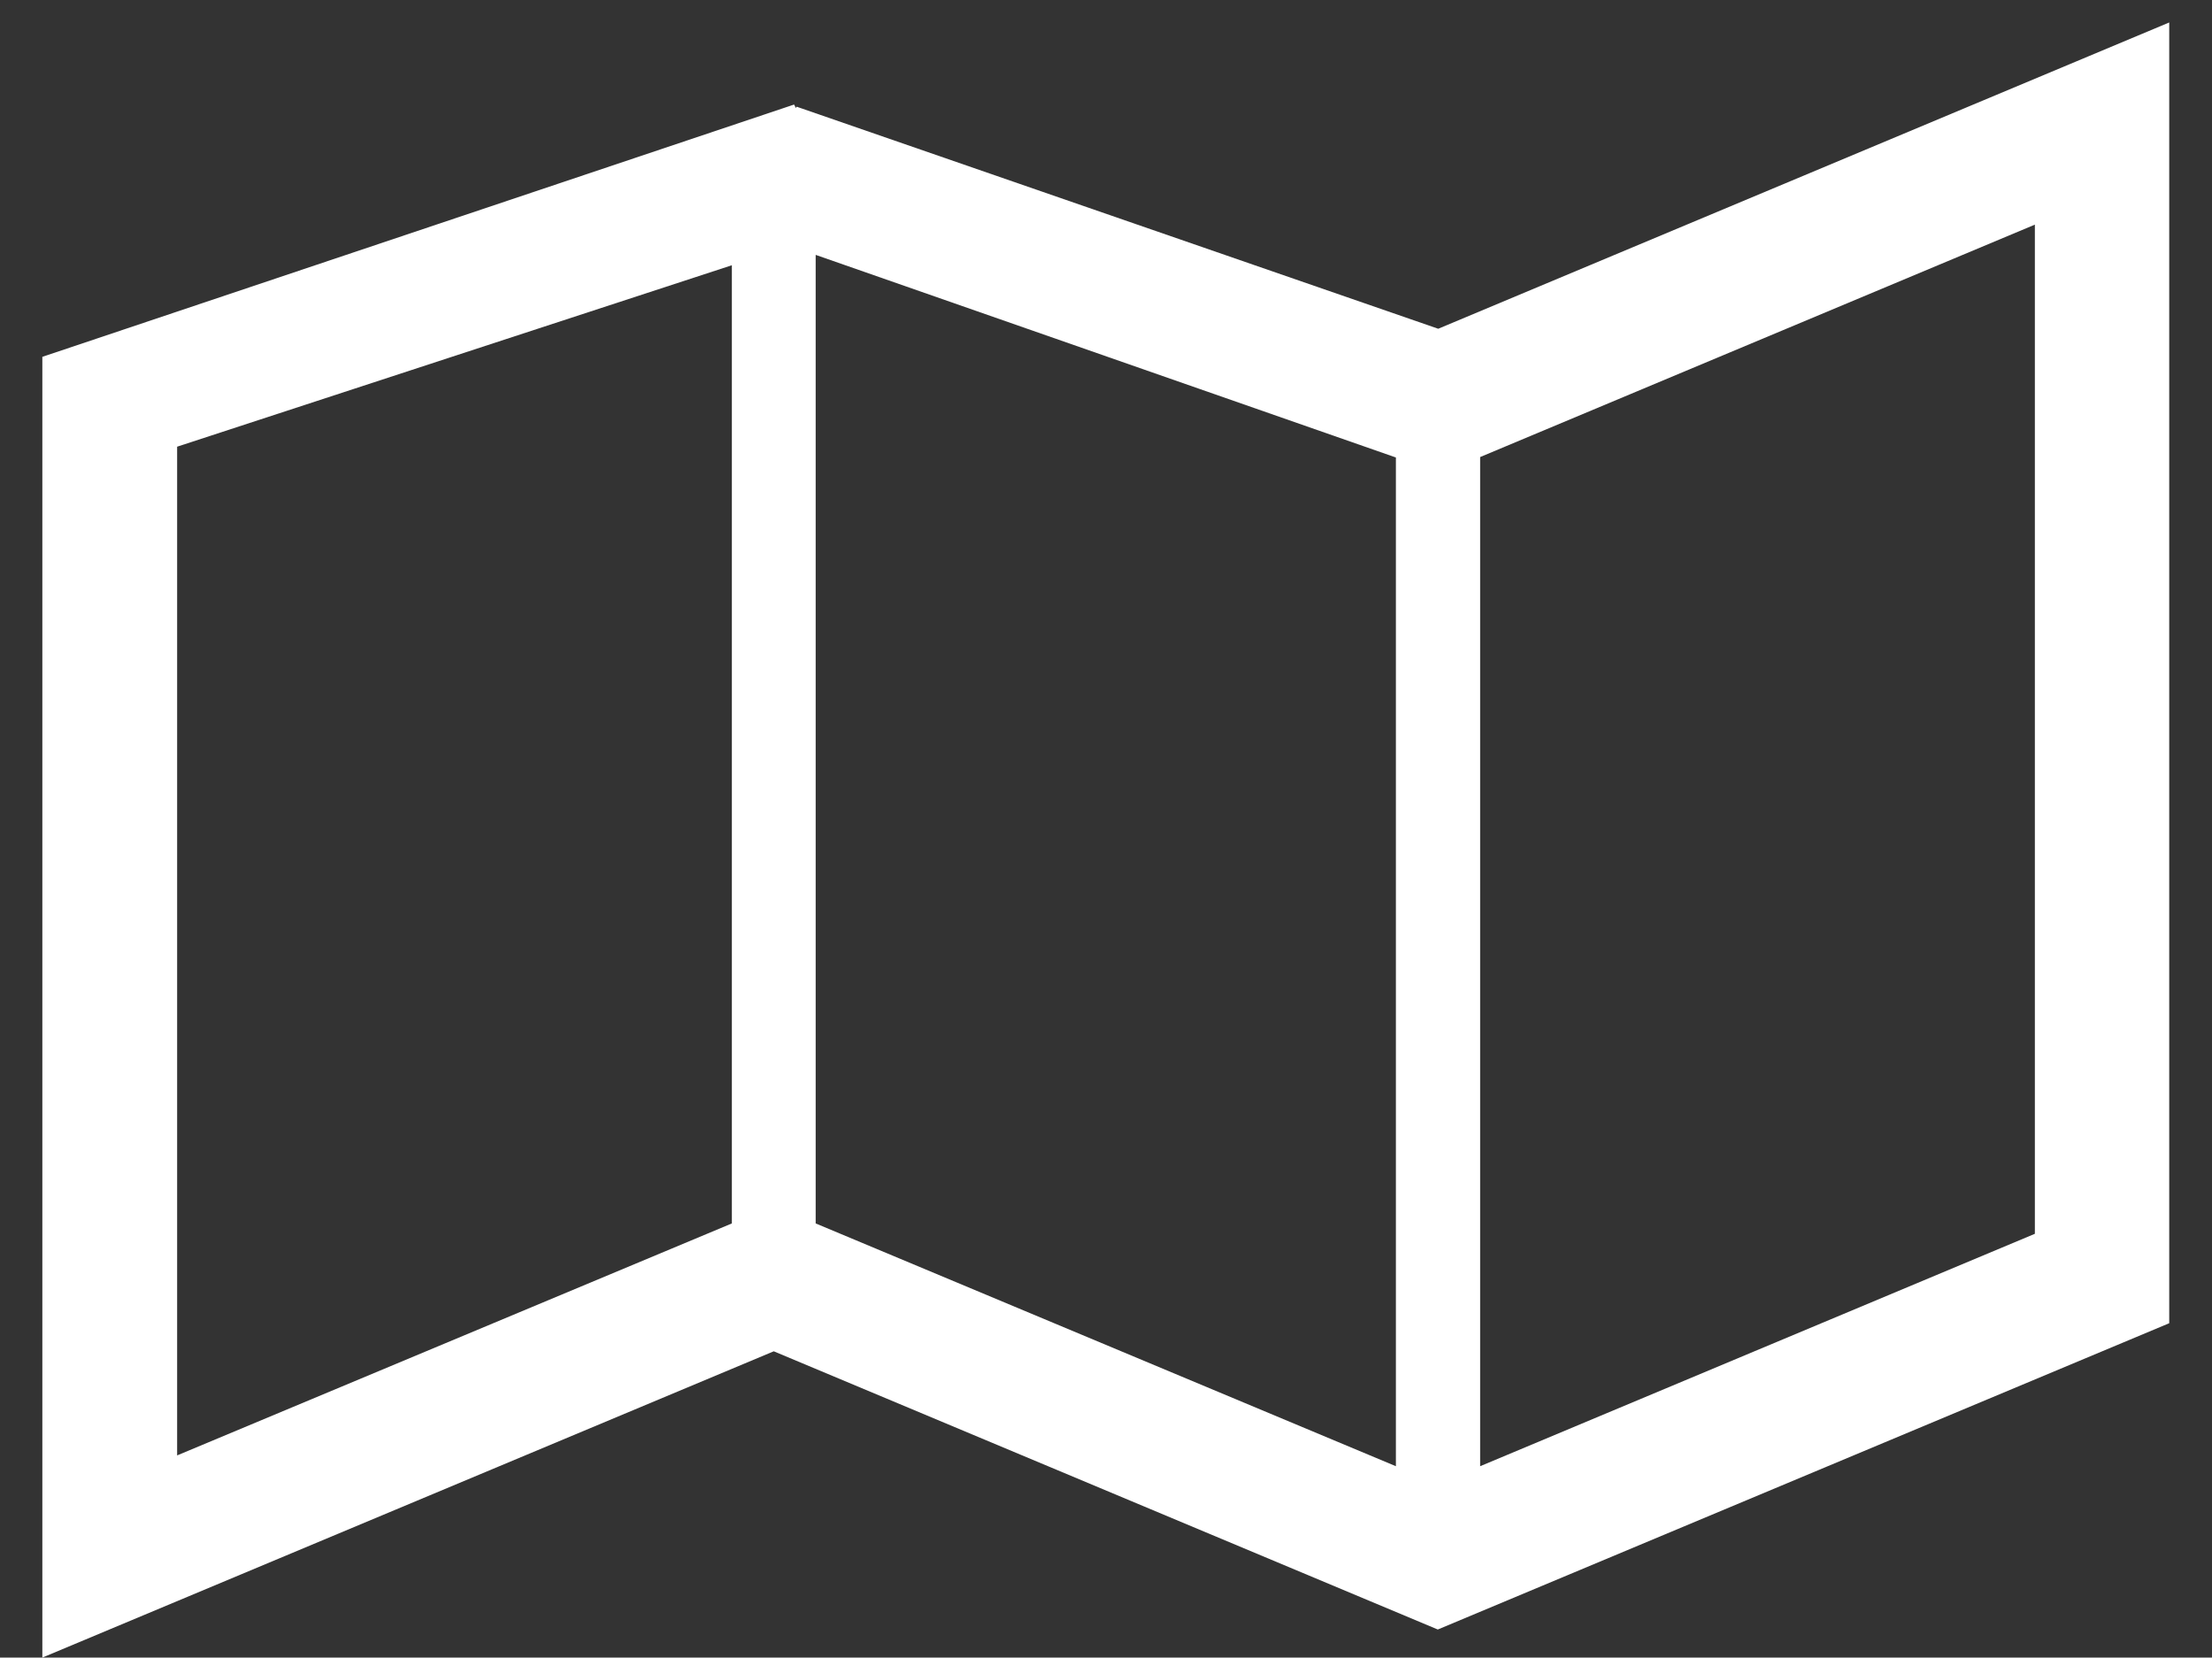
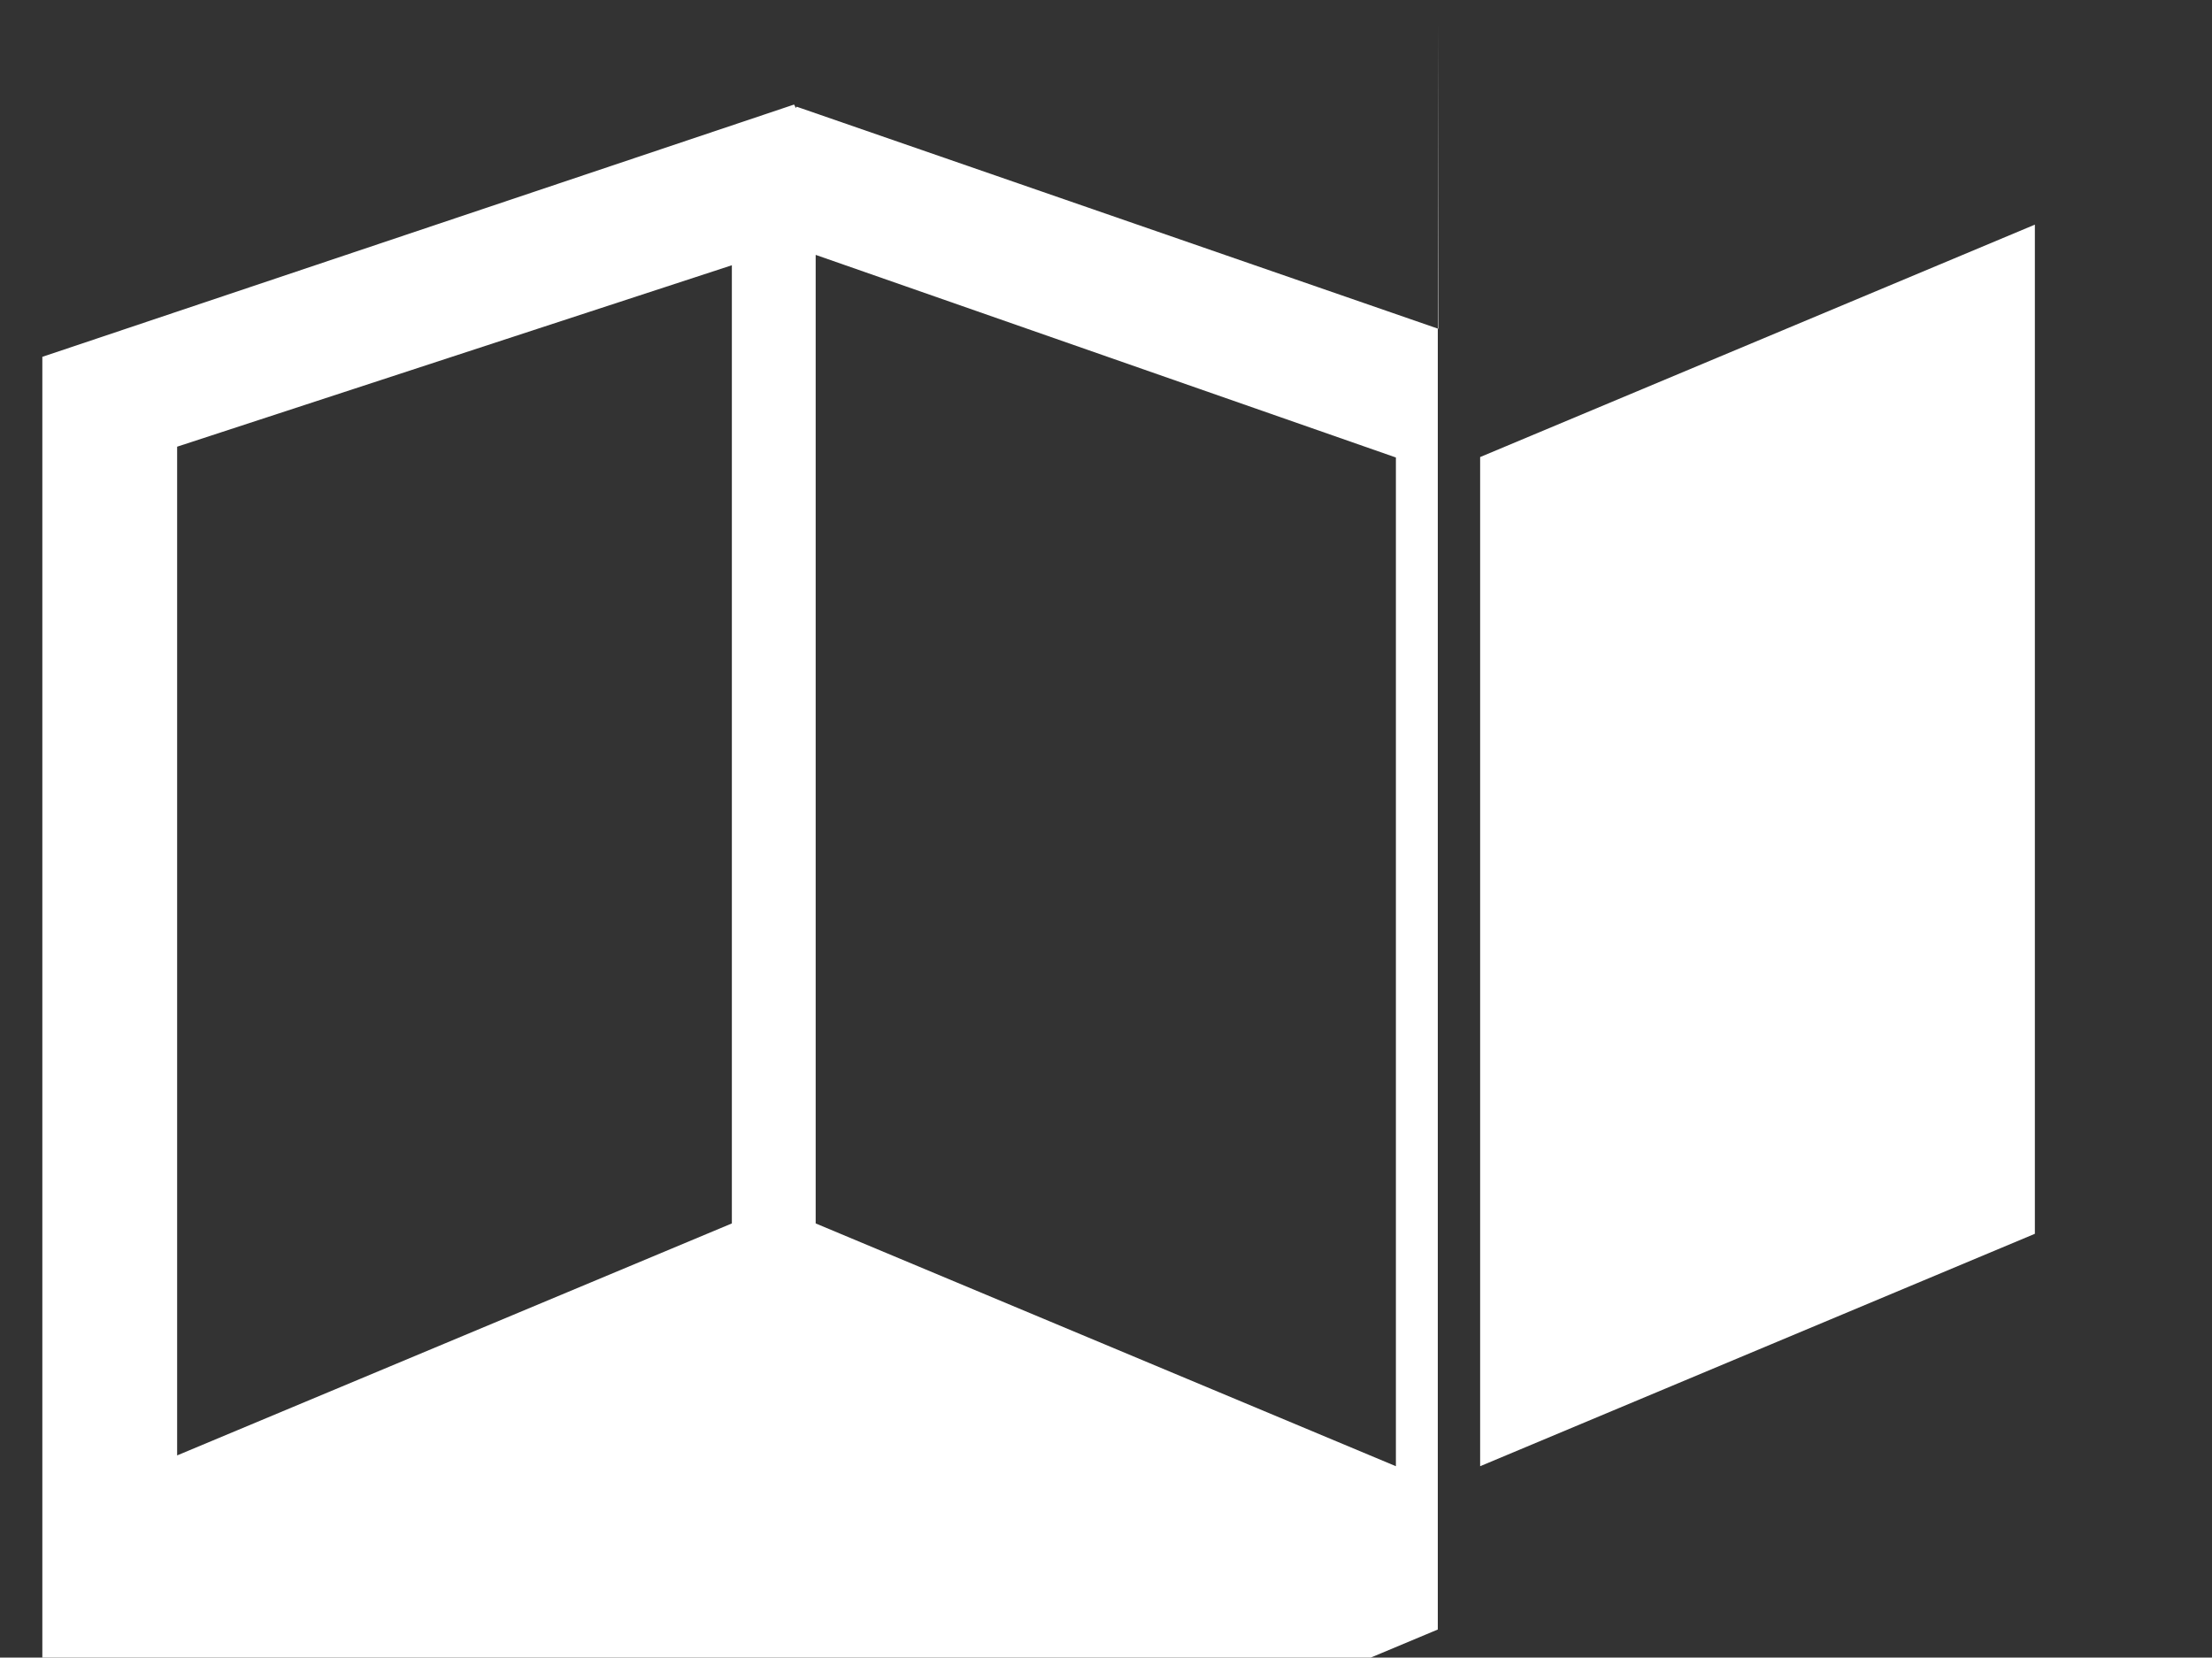
<svg xmlns="http://www.w3.org/2000/svg" version="1.1" id="_x32_" x="0px" y="0px" viewBox="0 0 512 383.7" style="enable-background:new 0 0 512 383.7;" xml:space="preserve">
  <rect x="0" y="0" width="512" height="383.7" fill="#333333" stroke="none" />
  <style type="text/css">
	.st0{fill:#fff;}
</style>
-   <path class="st0" d="M332.9,76.1L184.4,24.7c-0.1,0.1-0.1,0.2-0.2,0.3c-0.1-0.3-0.3-0.6-0.4-0.8L9.8,82.6v301.1l169.3-70.9  l153.7,64.4l169.3-70.9V5.2L332.9,76.1z M41,336.9V103.4l128.4-42v221.8L41,336.9z M323.1,339.4l-134.3-56.2V59l134.3,46.9V339.4z   M471,285.6l-128.4,53.8V105.8L471,52V285.6z" />
+   <path class="st0" d="M332.9,76.1L184.4,24.7c-0.1,0.1-0.1,0.2-0.2,0.3c-0.1-0.3-0.3-0.6-0.4-0.8L9.8,82.6v301.1l153.7,64.4l169.3-70.9V5.2L332.9,76.1z M41,336.9V103.4l128.4-42v221.8L41,336.9z M323.1,339.4l-134.3-56.2V59l134.3,46.9V339.4z   M471,285.6l-128.4,53.8V105.8L471,52V285.6z" />
</svg>